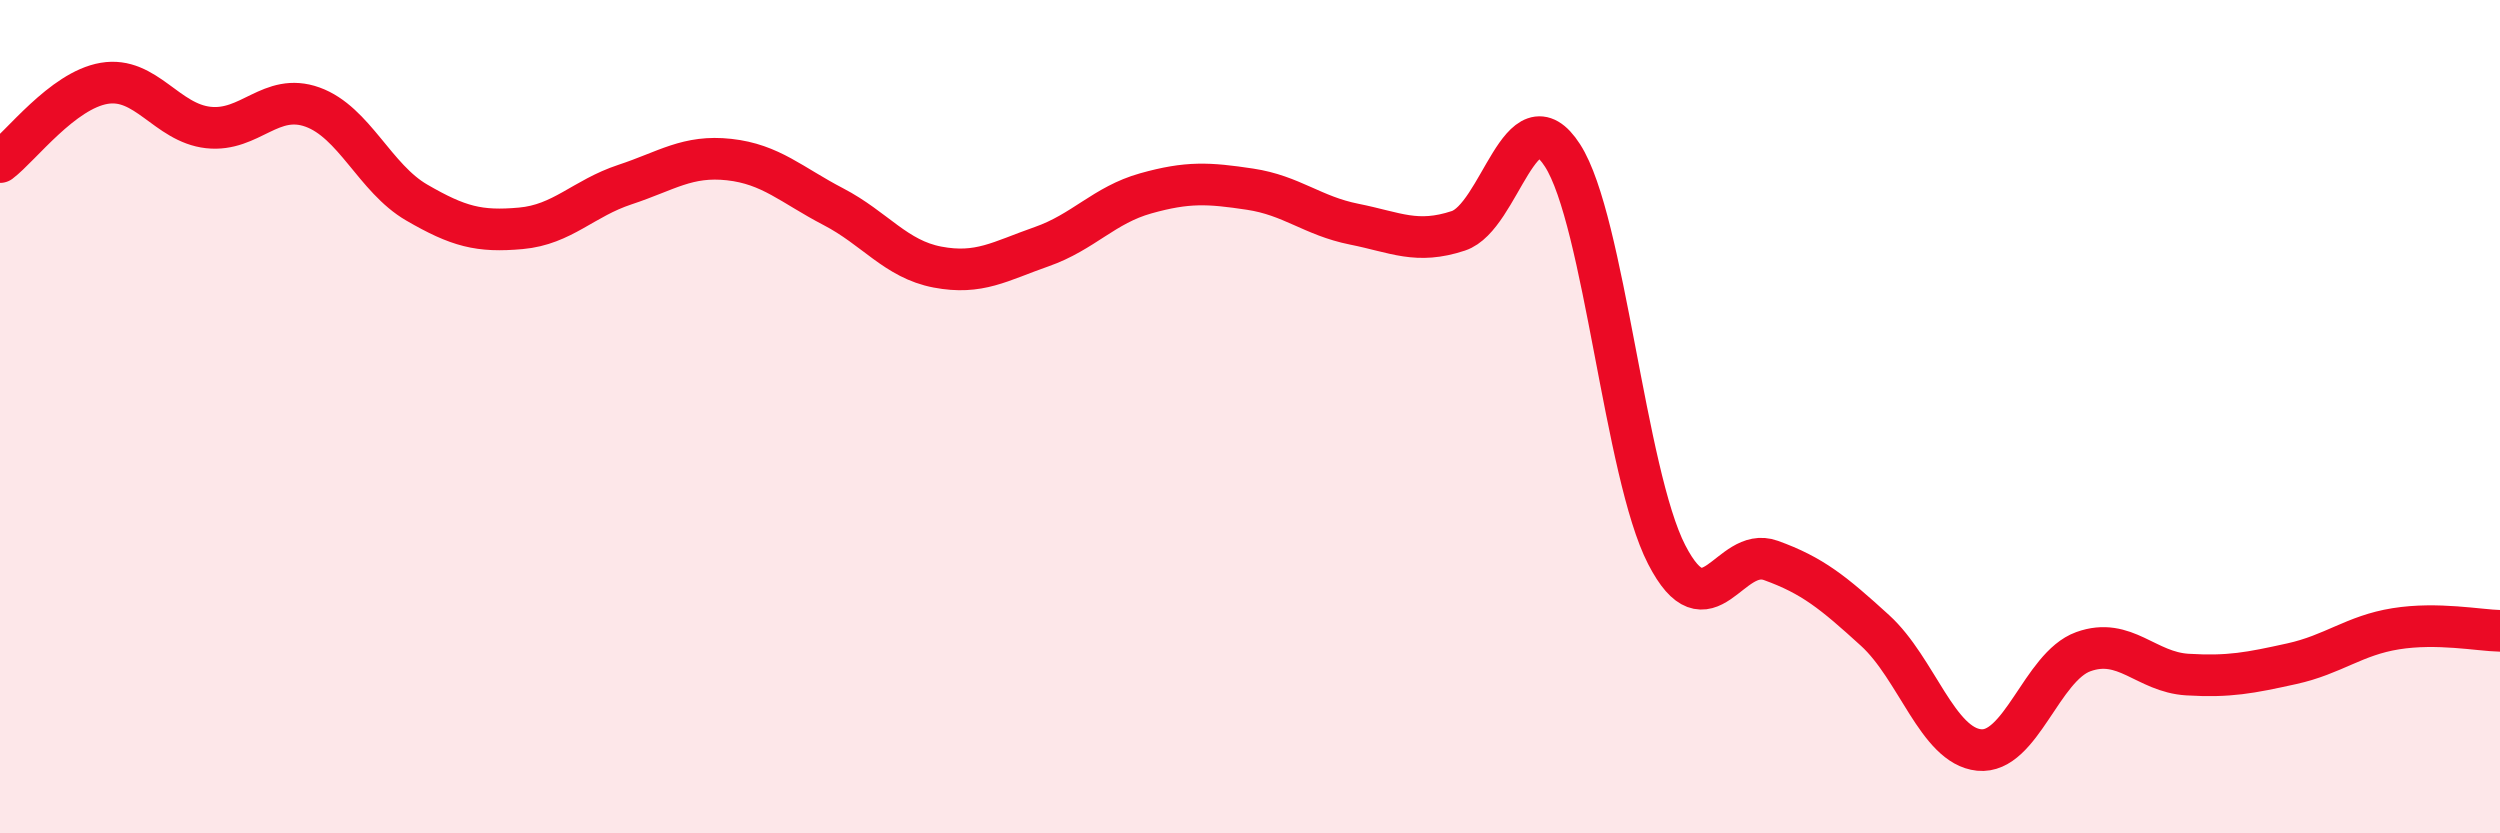
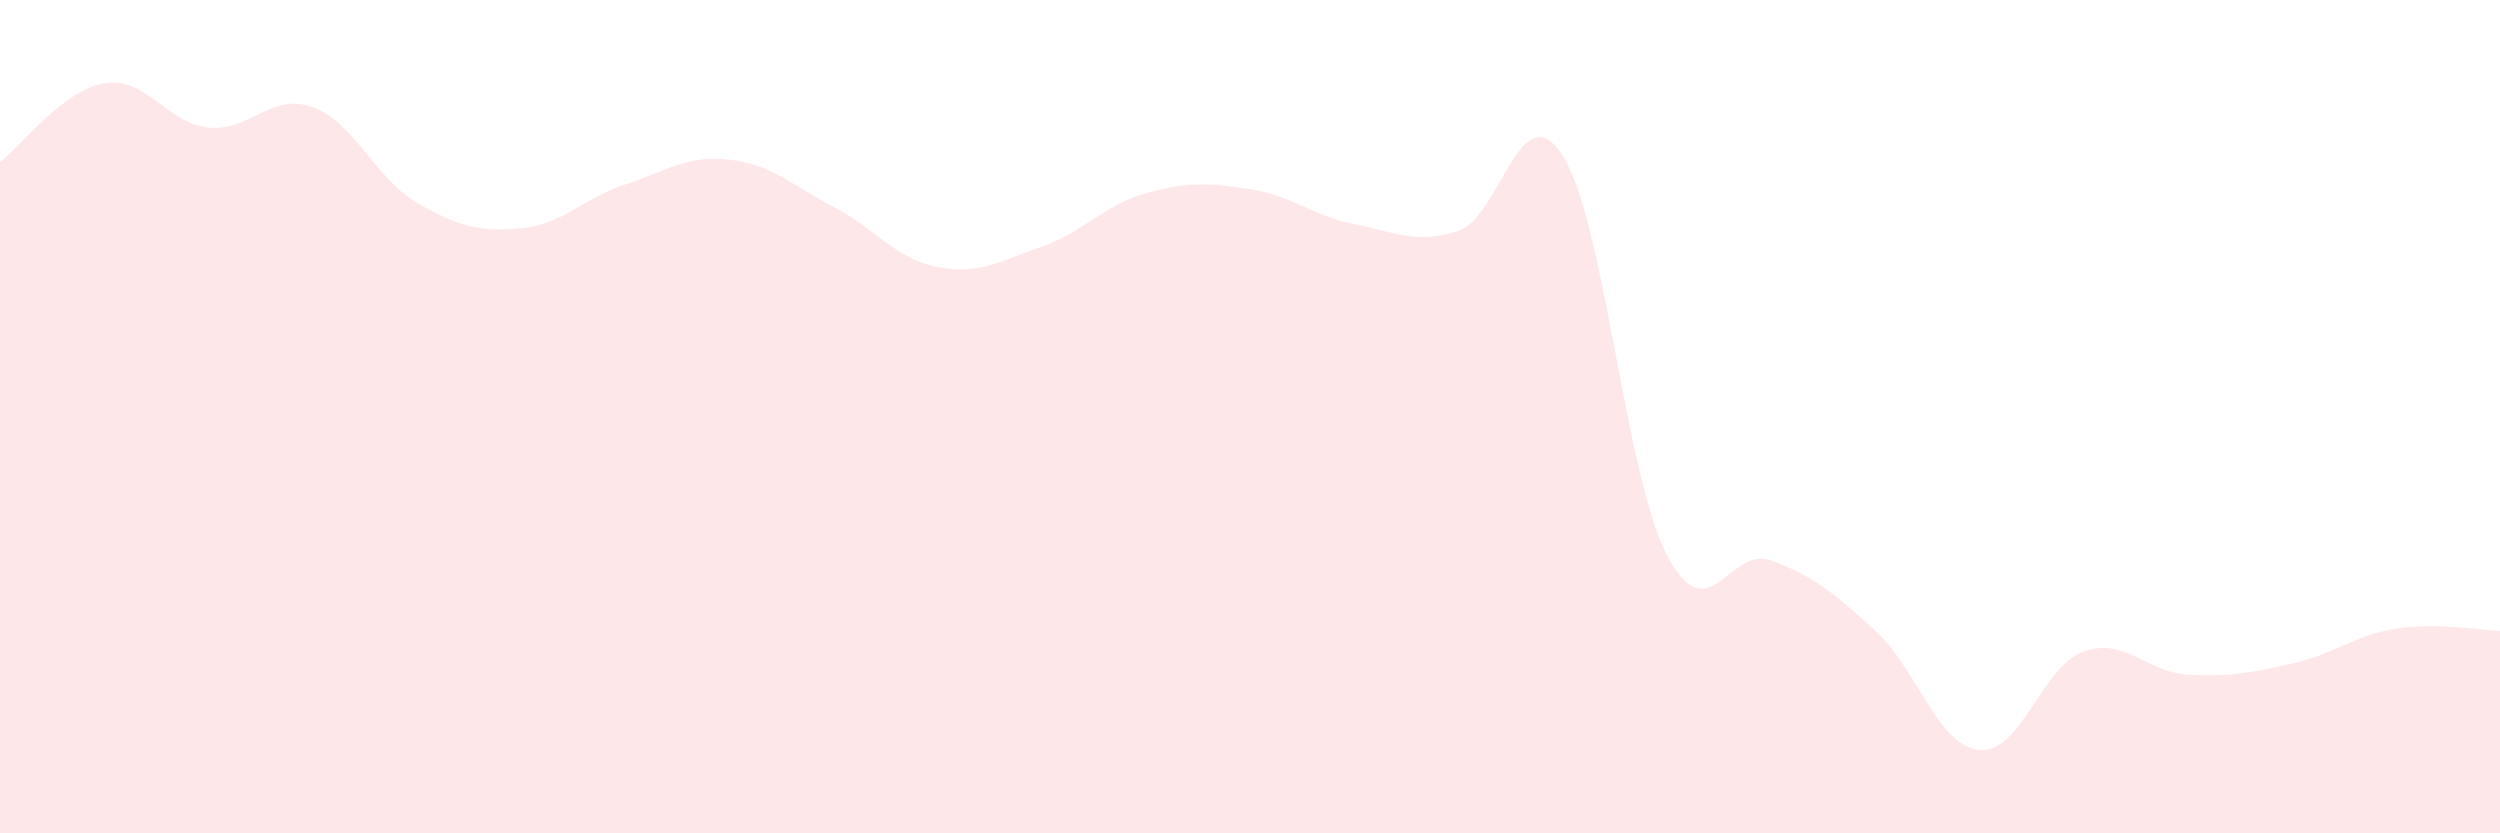
<svg xmlns="http://www.w3.org/2000/svg" width="60" height="20" viewBox="0 0 60 20">
  <path d="M 0,3.89 C 0.5,3.51 1.5,2.17 2.5,2 C 3.5,1.83 4,2.95 5,3.06 C 6,3.17 6.5,2.21 7.5,2.57 C 8.5,2.93 9,4.28 10,4.86 C 11,5.44 11.5,5.57 12.5,5.48 C 13.5,5.39 14,4.76 15,4.43 C 16,4.1 16.5,3.72 17.5,3.83 C 18.5,3.94 19,4.44 20,4.96 C 21,5.48 21.5,6.22 22.5,6.41 C 23.5,6.6 24,6.27 25,5.92 C 26,5.57 26.5,4.92 27.5,4.64 C 28.5,4.36 29,4.39 30,4.54 C 31,4.69 31.5,5.18 32.5,5.38 C 33.5,5.58 34,5.87 35,5.54 C 36,5.21 36.5,2.18 37.5,3.73 C 38.5,5.28 39,11.37 40,13.31 C 41,15.25 41.5,13.09 42.5,13.45 C 43.5,13.81 44,14.22 45,15.13 C 46,16.04 46.5,17.9 47.5,18 C 48.5,18.1 49,16 50,15.64 C 51,15.28 51.5,16.13 52.5,16.19 C 53.5,16.25 54,16.15 55,15.93 C 56,15.71 56.5,15.25 57.5,15.09 C 58.5,14.93 59.5,15.13 60,15.14L60 20L0 20Z" fill="#EB0A25" opacity="0.1" stroke-linecap="round" stroke-linejoin="round" />
-   <path d="M 0,3.89 C 0.5,3.51 1.5,2.17 2.5,2 C 3.5,1.83 4,2.95 5,3.06 C 6,3.17 6.5,2.21 7.5,2.57 C 8.5,2.93 9,4.28 10,4.86 C 11,5.44 11.5,5.57 12.5,5.48 C 13.5,5.39 14,4.76 15,4.43 C 16,4.1 16.5,3.72 17.5,3.83 C 18.5,3.94 19,4.44 20,4.96 C 21,5.48 21.5,6.22 22.5,6.41 C 23.5,6.6 24,6.27 25,5.92 C 26,5.57 26.5,4.92 27.5,4.64 C 28.5,4.36 29,4.39 30,4.54 C 31,4.69 31.5,5.18 32.5,5.38 C 33.5,5.58 34,5.87 35,5.54 C 36,5.21 36.5,2.18 37.5,3.73 C 38.5,5.28 39,11.37 40,13.31 C 41,15.25 41.5,13.09 42.5,13.45 C 43.5,13.81 44,14.22 45,15.13 C 46,16.04 46.5,17.9 47.5,18 C 48.5,18.1 49,16 50,15.64 C 51,15.28 51.5,16.13 52.5,16.19 C 53.5,16.25 54,16.15 55,15.93 C 56,15.71 56.5,15.25 57.5,15.09 C 58.5,14.93 59.5,15.13 60,15.14" stroke="#EB0A25" stroke-width="1" fill="none" stroke-linecap="round" stroke-linejoin="round" />
</svg>